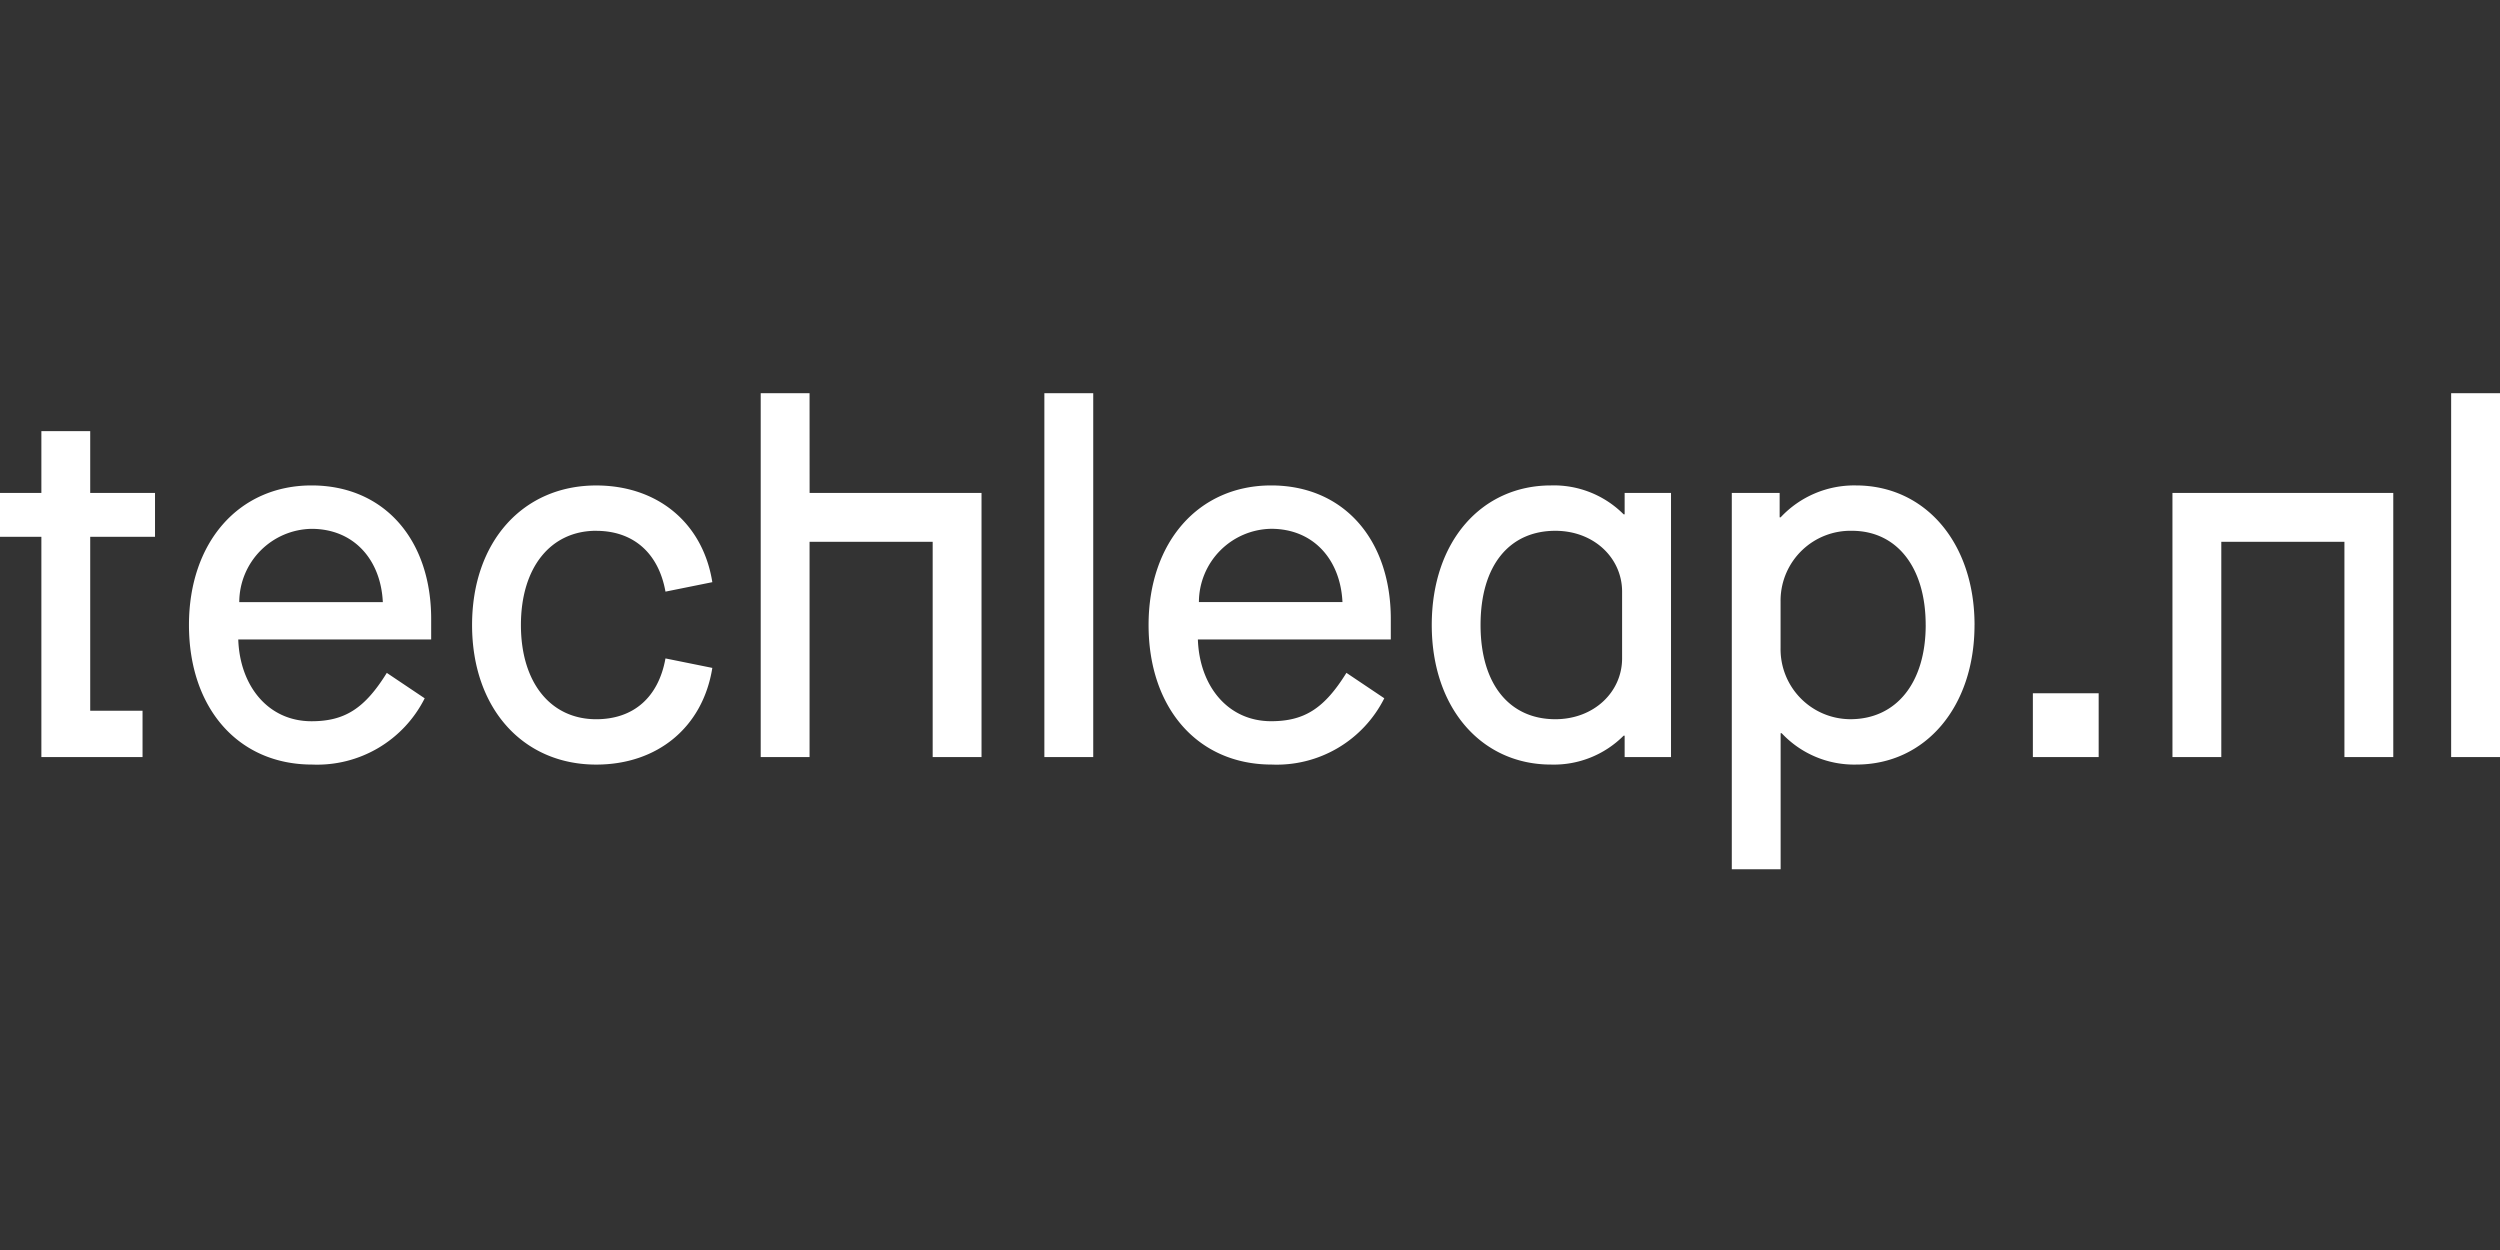
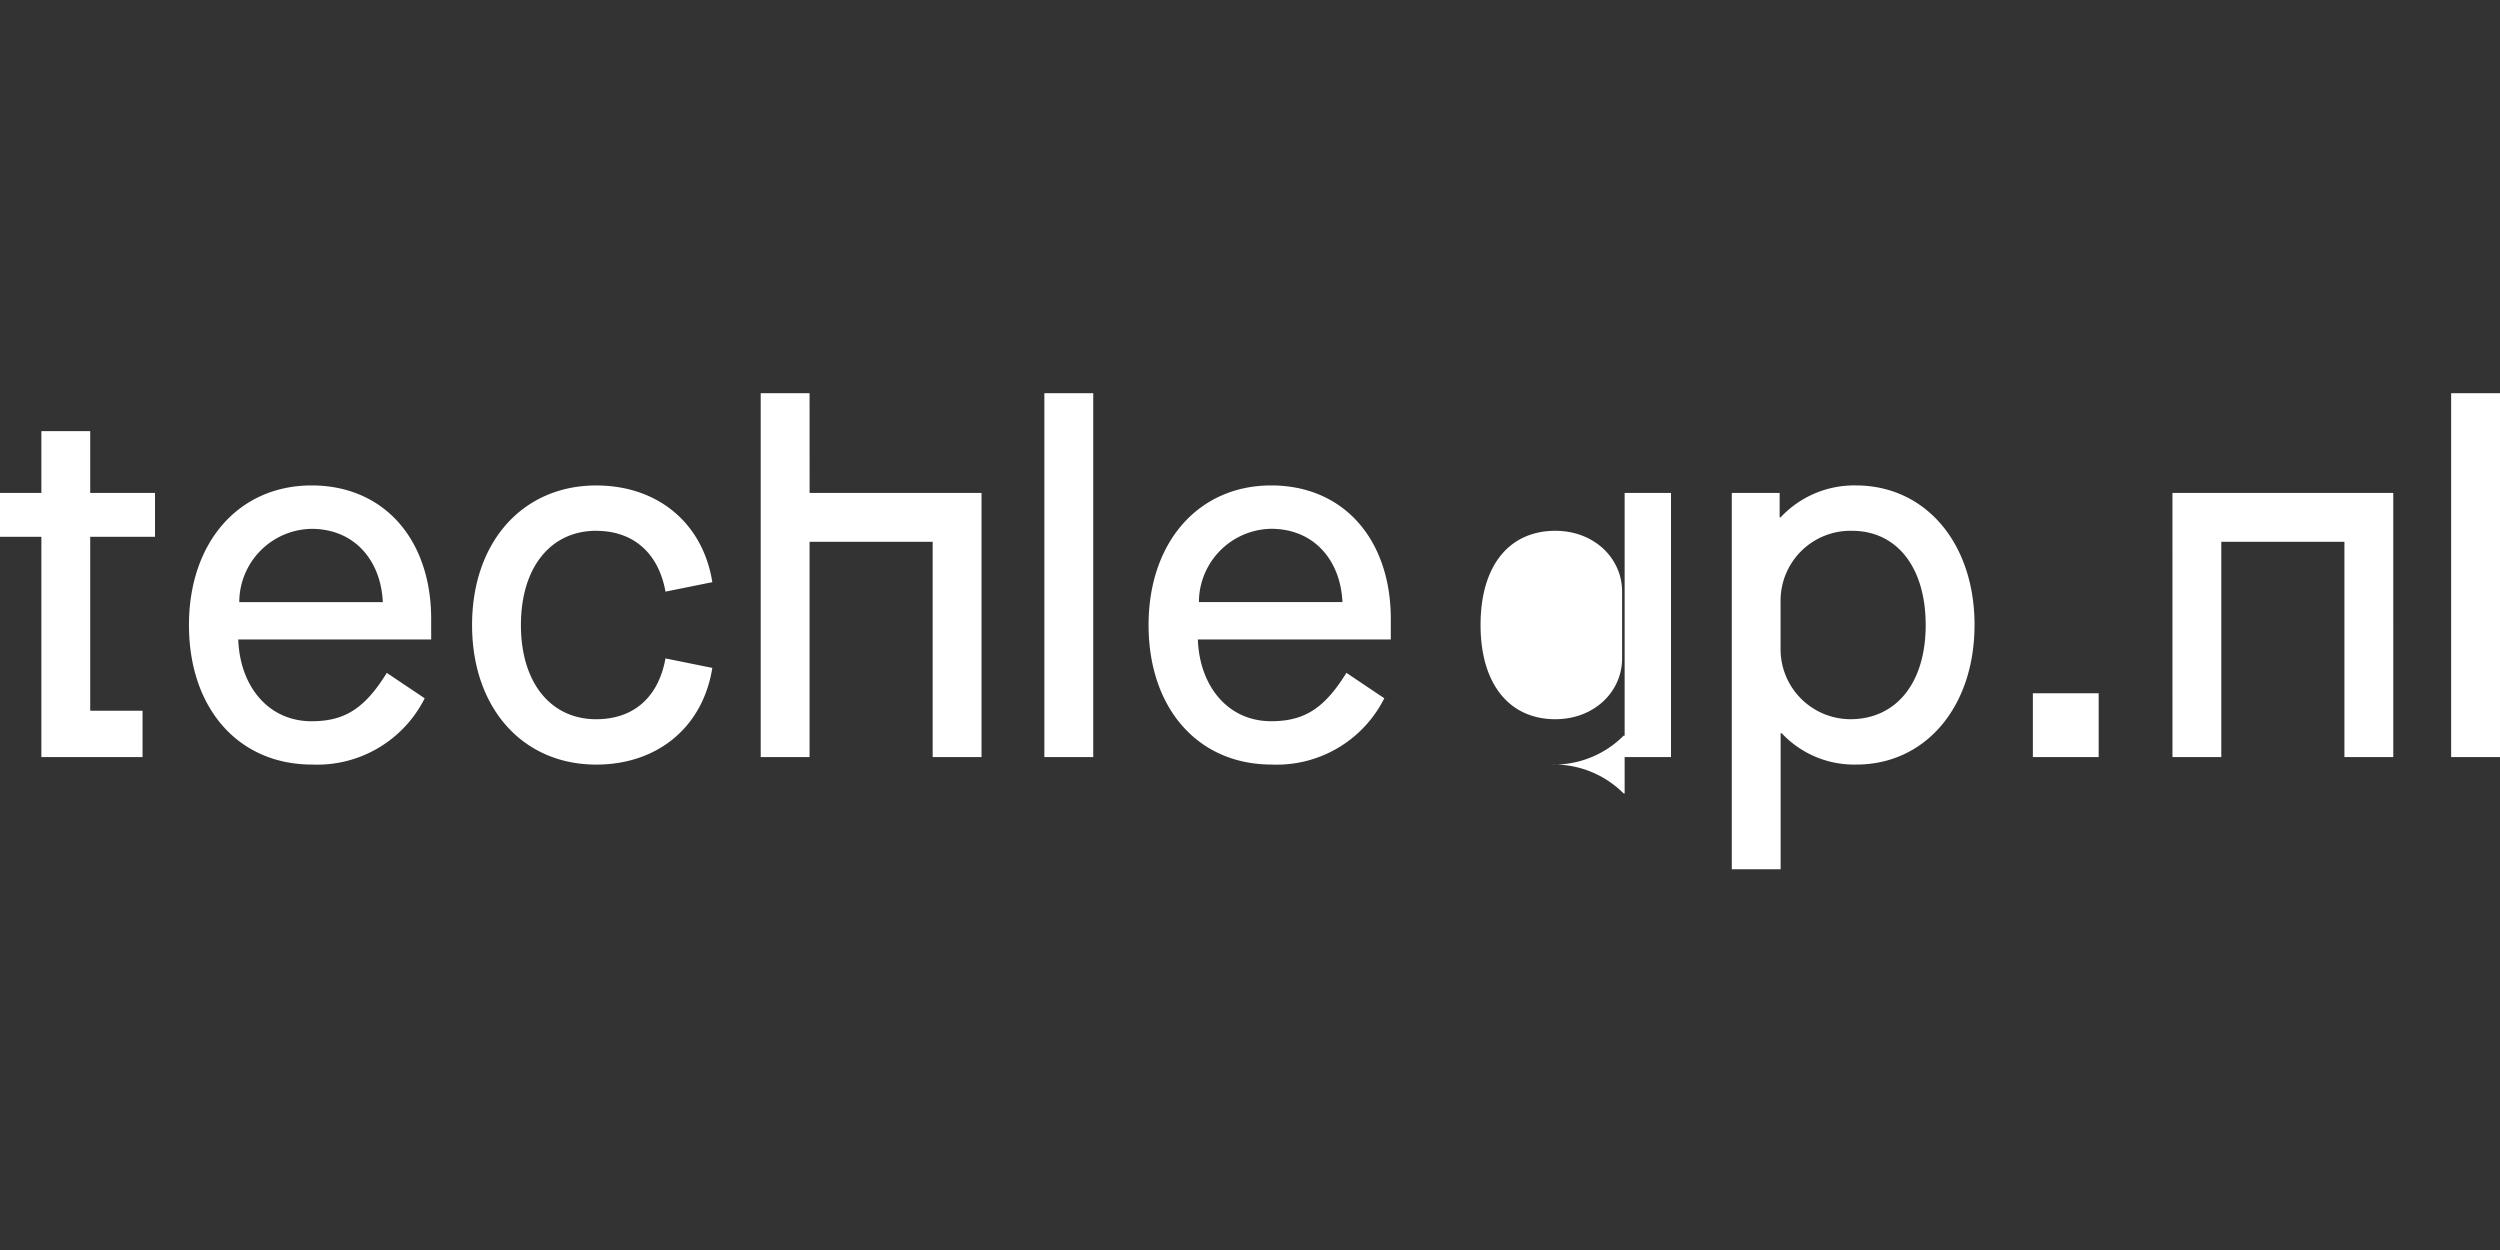
<svg xmlns="http://www.w3.org/2000/svg" preserveAspectRatio="xMinYMin meet" viewBox="0 0 300 150">
  <rect x="0" y="0" width="300" height="150" fill="#333333" stroke="none" />
-   <path d="M10.826,59.15h7.776V64.413h-7.776V85.288h6.279v5.563H4.965V64.413H0V59.15H4.965V51.733h5.861Zm40.915,15.137v2.452H28.592c.181,5.503,3.53,9.81,8.793,9.81,4.007,0,6.4-1.555,9.032-5.803l4.546,3.05a14.436,14.436,0,0,1-13.512,7.951c-8.858,0-14.775-6.758-14.775-16.747,0-9.929,5.982-16.748,14.714-16.748,8.668,0,14.351,6.461,14.351,16.031ZM45.939,72.254c-.24-5.086-3.47-8.793-8.554-8.793a8.822,8.822,0,0,0-8.673,8.793Zm25.604-8.554c4.426,0,7.477,2.632,8.314,7.296l5.622-1.135C84.344,62.742,78.9,58.256,71.543,58.256c-8.793,0-14.894,6.759-14.894,16.748s6.101,16.747,14.894,16.747c7.357,0,12.8-4.485,13.936-11.603l-5.622-1.137c-.838,4.666-3.828,7.297-8.314,7.297-5.443,0-9.032-4.366-9.032-11.305s3.589-11.309,9.032-11.309ZM97.147,47.187h-5.862V90.85h5.862V65.015h14.774V90.85h5.862V59.15H97.152ZM125.324,90.85H131.188V47.187h-5.864Zm41.572-16.568V76.735H143.746c.179,5.503,3.529,9.81,8.792,9.81,4.007,0,6.4-1.555,9.033-5.803l4.544,3.05a14.435,14.435,0,0,1-13.511,7.955c-8.858,0-14.775-6.758-14.775-16.747,0-9.929,5.982-16.748,14.714-16.748C161.213,58.252,166.896,64.712,166.896,74.282Zm-5.801-2.033c-.24-5.086-3.47-8.793-8.554-8.793a8.821,8.821,0,0,0-8.672,8.793ZM194.957,59.15h5.564V90.85h-5.564V88.278h-.119a11.815,11.815,0,0,1-8.732,3.469c-8.255,0-14.295-6.698-14.295-16.747,0-10.108,6.04-16.748,14.295-16.748a11.819,11.819,0,0,1,8.732,3.47h.119Zm-.305,11.842c0-4.006-3.35-7.296-8.015-7.296-5.443,0-8.97,4.068-8.97,11.305,0,7.176,3.53,11.305,8.97,11.305,4.664,0,8.015-3.29,8.015-7.297ZM236.942,75c0,9.867-5.92,16.747-14.175,16.747a11.916,11.916,0,0,1-8.97-3.767h-.121v16.329h-5.861V59.15h5.742v2.93h.119a12.078,12.078,0,0,1,9.033-3.828c8.315,0,14.236,6.876,14.236,16.748Zm-5.861,0c0-6.938-3.469-11.305-8.858-11.305a8.39,8.39,0,0,0-8.553,8.224q-.003.135-.001.269v5.563a8.402,8.402,0,0,0,8.249,8.552q.063.001.126.001c5.51,0,9.04-4.366,9.04-11.305Zm12.863,15.85h7.896v-7.656h-7.896Zm16.751,0H266.556V65.015h14.775V90.85h5.862V59.15H260.694ZM294.138,47.187V90.85H300V47.187Z" fill="#fff" />
+   <path d="M10.826,59.15h7.776V64.413h-7.776V85.288h6.279v5.563H4.965V64.413H0V59.15H4.965V51.733h5.861Zm40.915,15.137v2.452H28.592c.181,5.503,3.53,9.81,8.793,9.81,4.007,0,6.4-1.555,9.032-5.803l4.546,3.05a14.436,14.436,0,0,1-13.512,7.951c-8.858,0-14.775-6.758-14.775-16.747,0-9.929,5.982-16.748,14.714-16.748,8.668,0,14.351,6.461,14.351,16.031ZM45.939,72.254c-.24-5.086-3.47-8.793-8.554-8.793a8.822,8.822,0,0,0-8.673,8.793Zm25.604-8.554c4.426,0,7.477,2.632,8.314,7.296l5.622-1.135C84.344,62.742,78.9,58.256,71.543,58.256c-8.793,0-14.894,6.759-14.894,16.748s6.101,16.747,14.894,16.747c7.357,0,12.8-4.485,13.936-11.603l-5.622-1.137c-.838,4.666-3.828,7.297-8.314,7.297-5.443,0-9.032-4.366-9.032-11.305s3.589-11.309,9.032-11.309ZM97.147,47.187h-5.862V90.85h5.862V65.015h14.774V90.85h5.862V59.15H97.152ZM125.324,90.85H131.188V47.187h-5.864Zm41.572-16.568V76.735H143.746c.179,5.503,3.529,9.81,8.792,9.81,4.007,0,6.4-1.555,9.033-5.803l4.544,3.05a14.435,14.435,0,0,1-13.511,7.955c-8.858,0-14.775-6.758-14.775-16.747,0-9.929,5.982-16.748,14.714-16.748C161.213,58.252,166.896,64.712,166.896,74.282Zm-5.801-2.033c-.24-5.086-3.47-8.793-8.554-8.793a8.821,8.821,0,0,0-8.672,8.793ZM194.957,59.15h5.564V90.85h-5.564V88.278h-.119a11.815,11.815,0,0,1-8.732,3.469a11.819,11.819,0,0,1,8.732,3.47h.119Zm-.305,11.842c0-4.006-3.35-7.296-8.015-7.296-5.443,0-8.97,4.068-8.97,11.305,0,7.176,3.53,11.305,8.97,11.305,4.664,0,8.015-3.29,8.015-7.297ZM236.942,75c0,9.867-5.92,16.747-14.175,16.747a11.916,11.916,0,0,1-8.97-3.767h-.121v16.329h-5.861V59.15h5.742v2.93h.119a12.078,12.078,0,0,1,9.033-3.828c8.315,0,14.236,6.876,14.236,16.748Zm-5.861,0c0-6.938-3.469-11.305-8.858-11.305a8.39,8.39,0,0,0-8.553,8.224q-.003.135-.001.269v5.563a8.402,8.402,0,0,0,8.249,8.552q.063.001.126.001c5.51,0,9.04-4.366,9.04-11.305Zm12.863,15.85h7.896v-7.656h-7.896Zm16.751,0H266.556V65.015h14.775V90.85h5.862V59.15H260.694ZM294.138,47.187V90.85H300V47.187Z" fill="#fff" />
</svg>